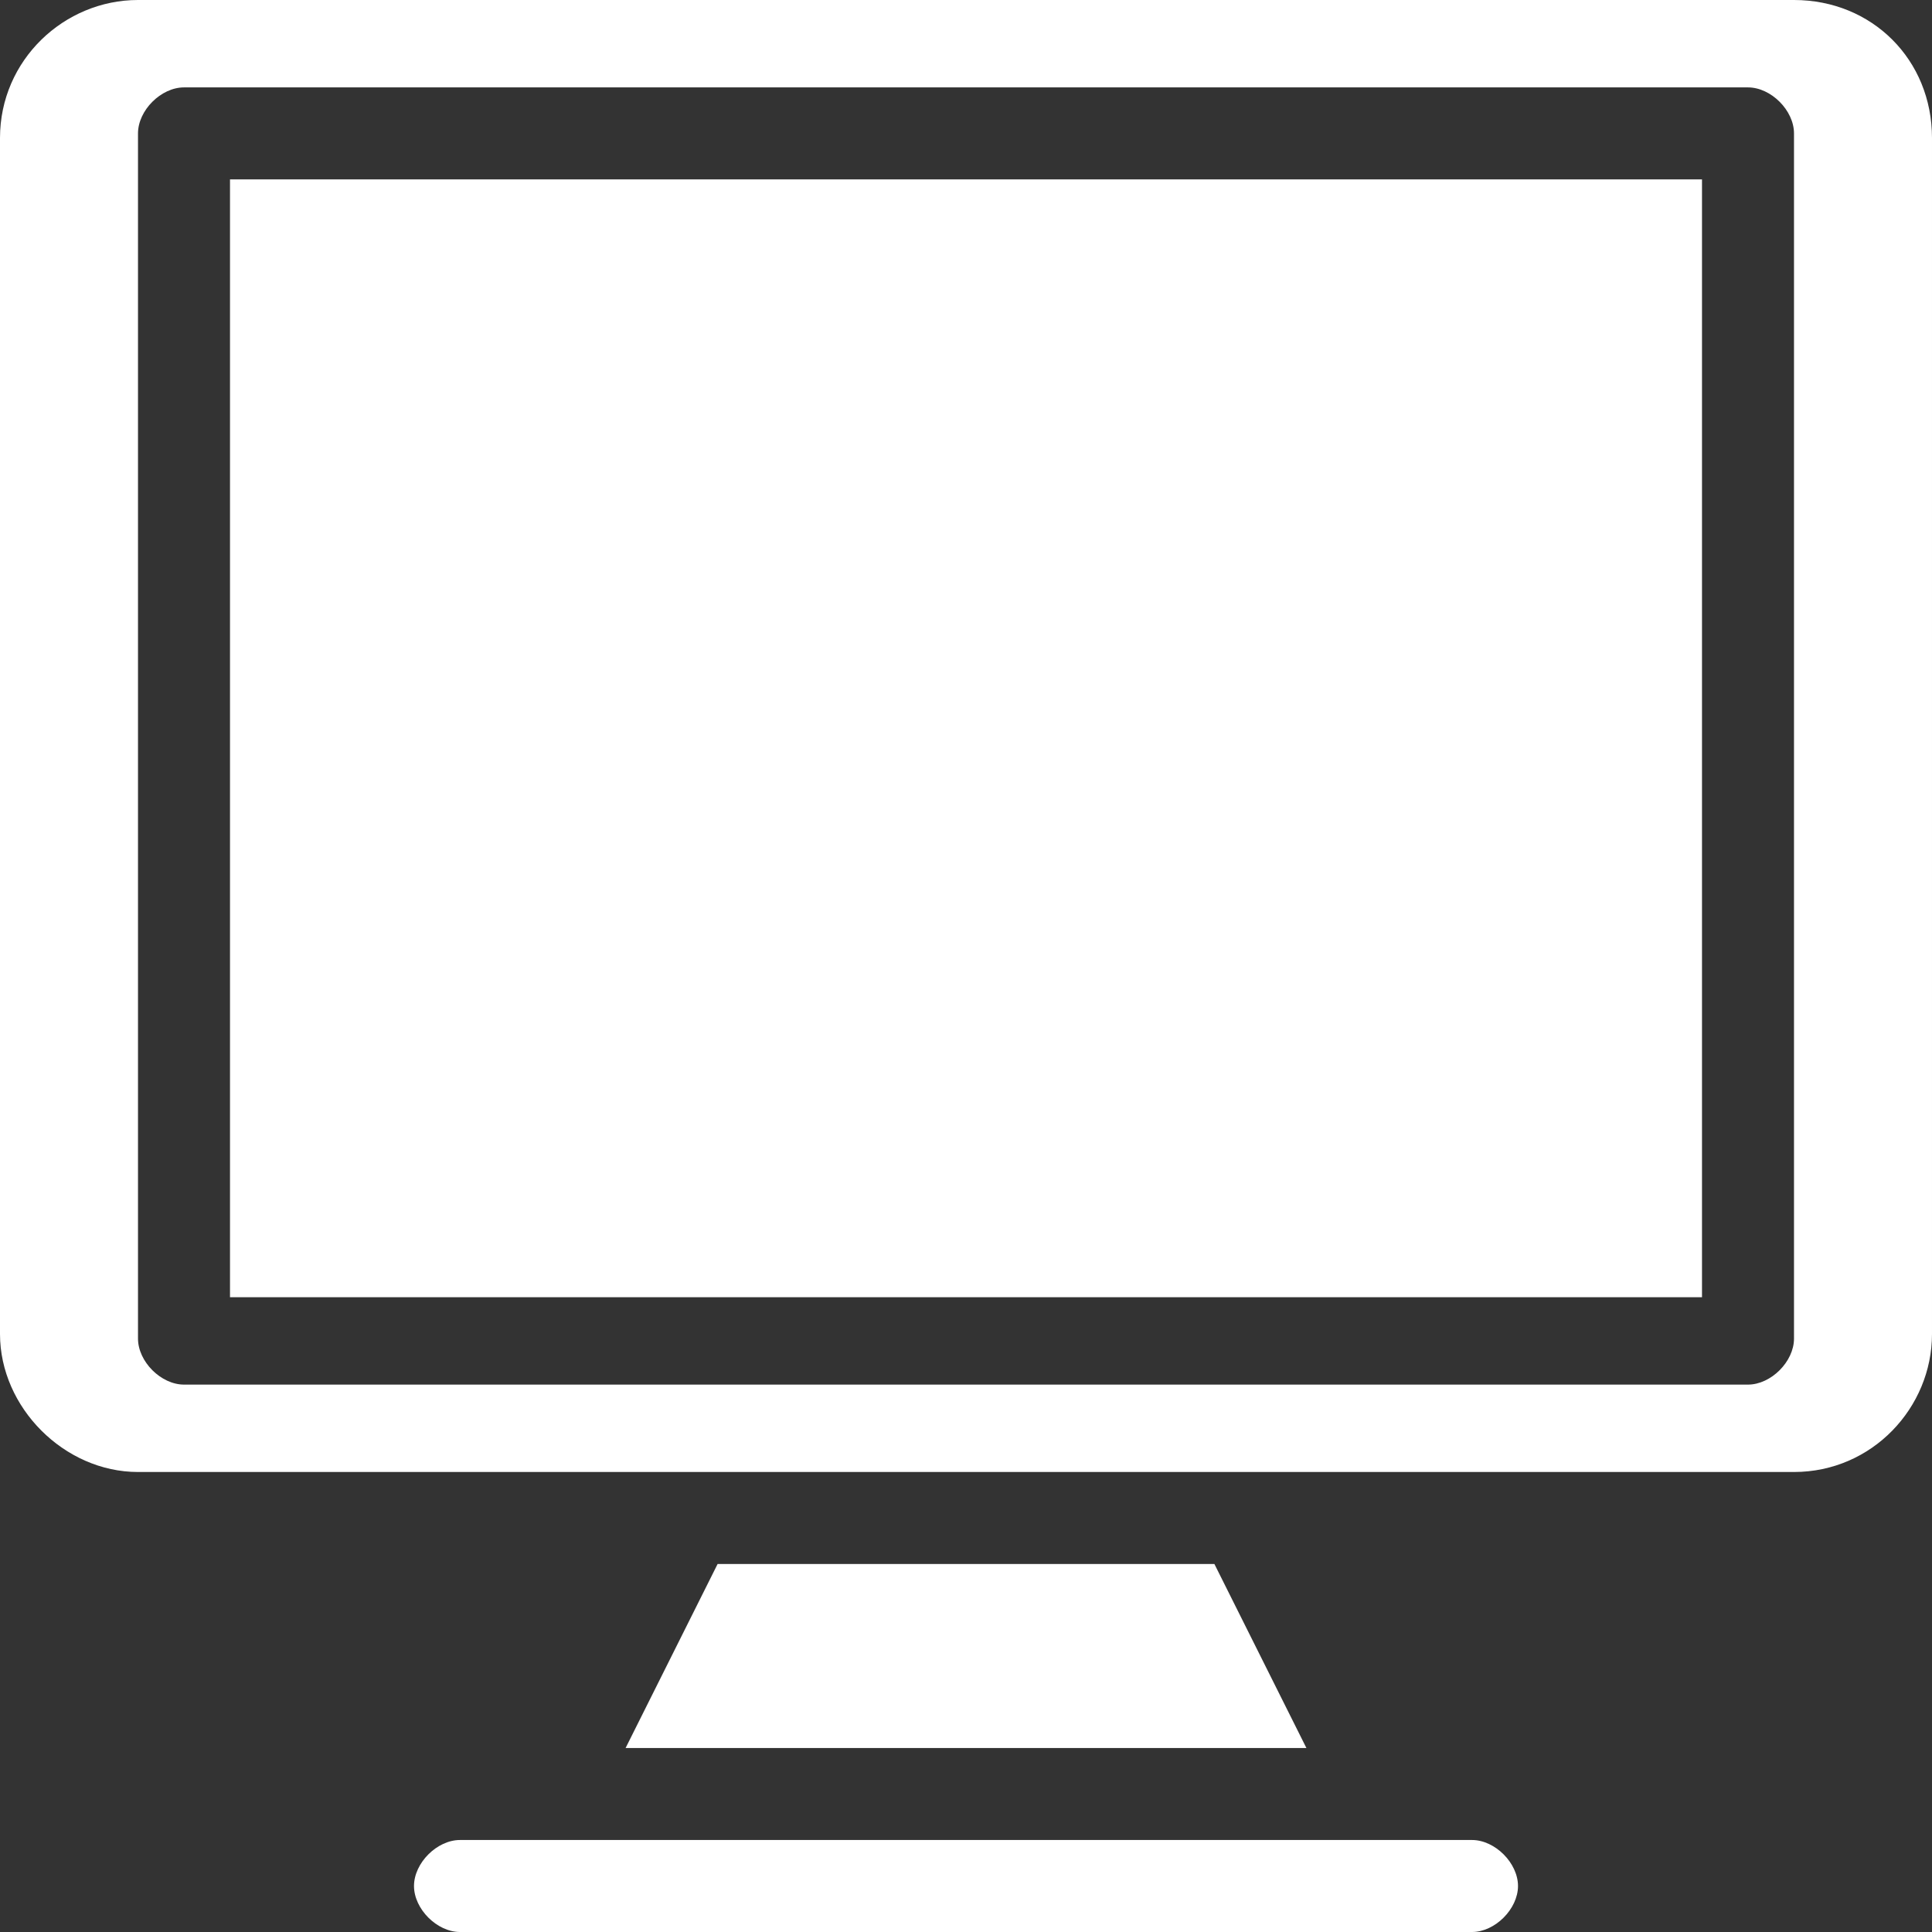
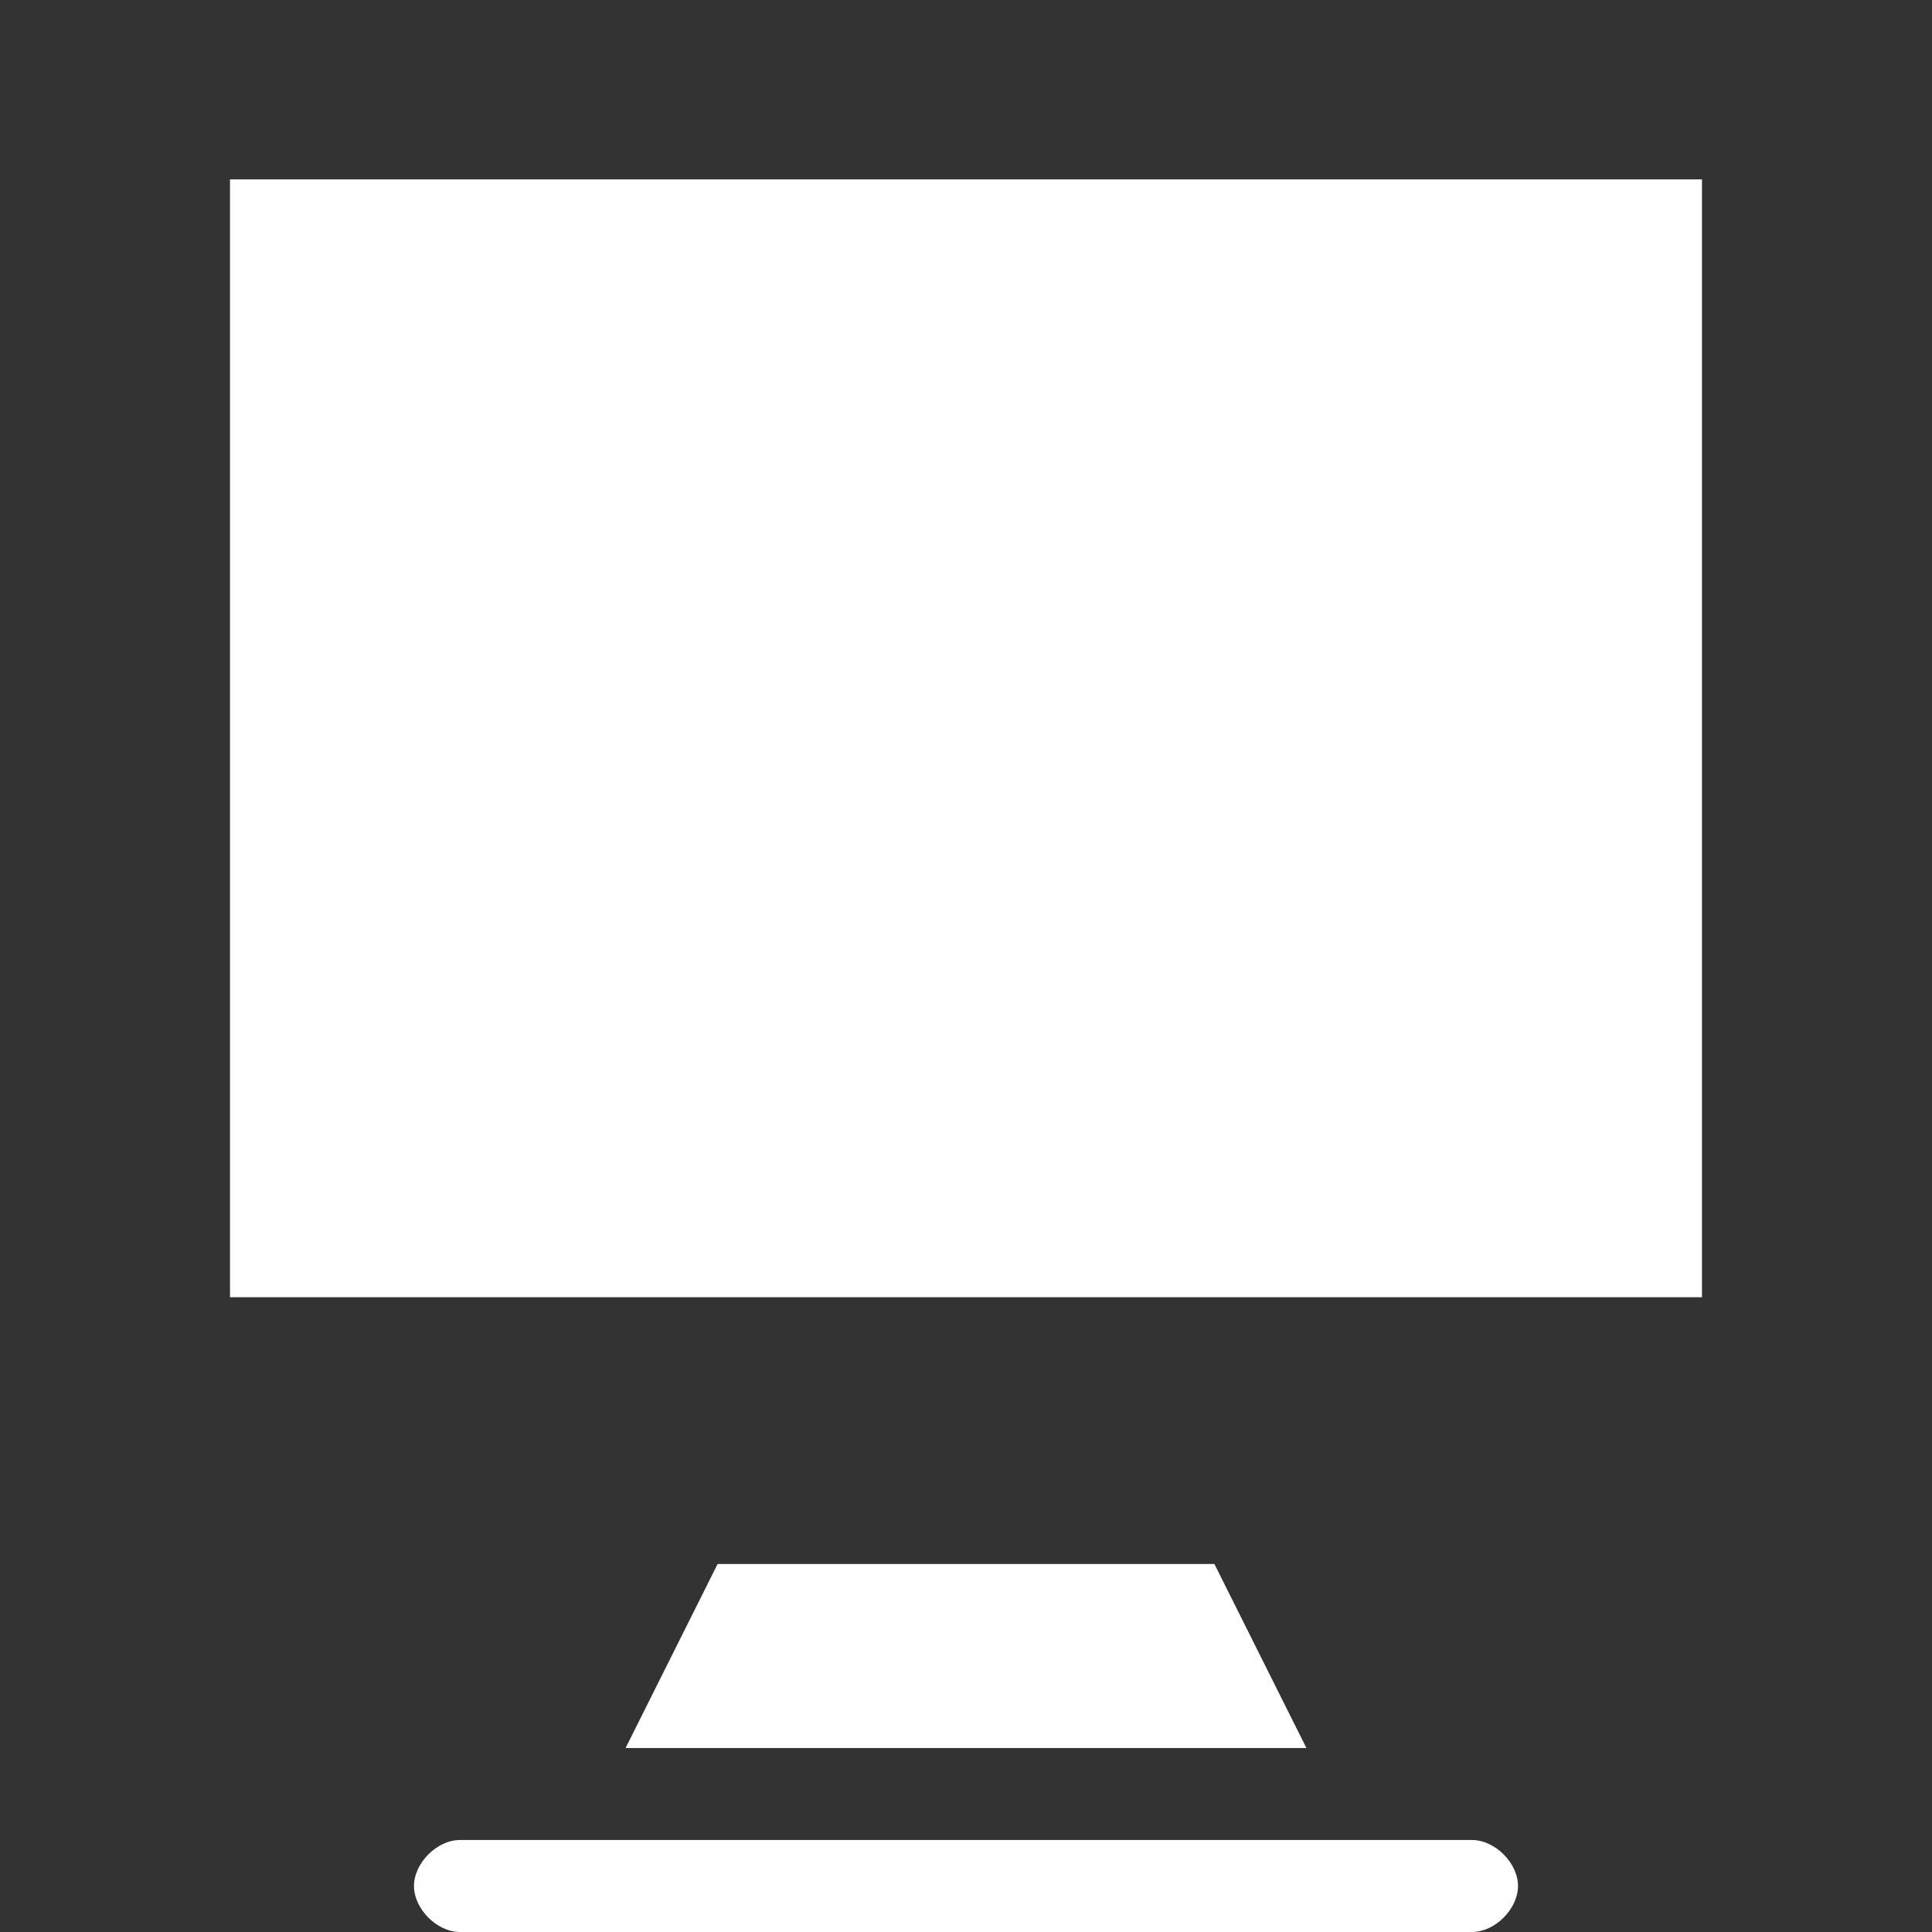
<svg xmlns="http://www.w3.org/2000/svg" viewBox="3 3 42 42">
  <rect x="3" y="3" width="42" height="42" fill="#333333" stroke="none" />
  <g>
-     <path d="M42 3H6C4.4 3 3 4.3 3 6v26c0 1.6 1.4 3 3 3h36c1.7 0 3-1.4 3-3V6c0-1.7-1.3-3-3-3zm0 29.1c0 .5-.5 1-1 1H7c-.5 0-1-.5-1-1V5.9c0-.5.5-1 1-1h34c.5 0 1 .5 1 1z" fill="#ffffff" opacity="1" data-original="#000000" class="" />
    <path d="M40 6.9v24.3H8V6.9zM36 44c0 .5-.5 1-1 1H13c-.5 0-1-.5-1-1s.5-1 1-1h22c.5 0 1 .5 1 1zM31.4 41H16.6l2-4h10.8z" fill="#ffffff" opacity="1" data-original="#000000" class="" />
  </g>
</svg>